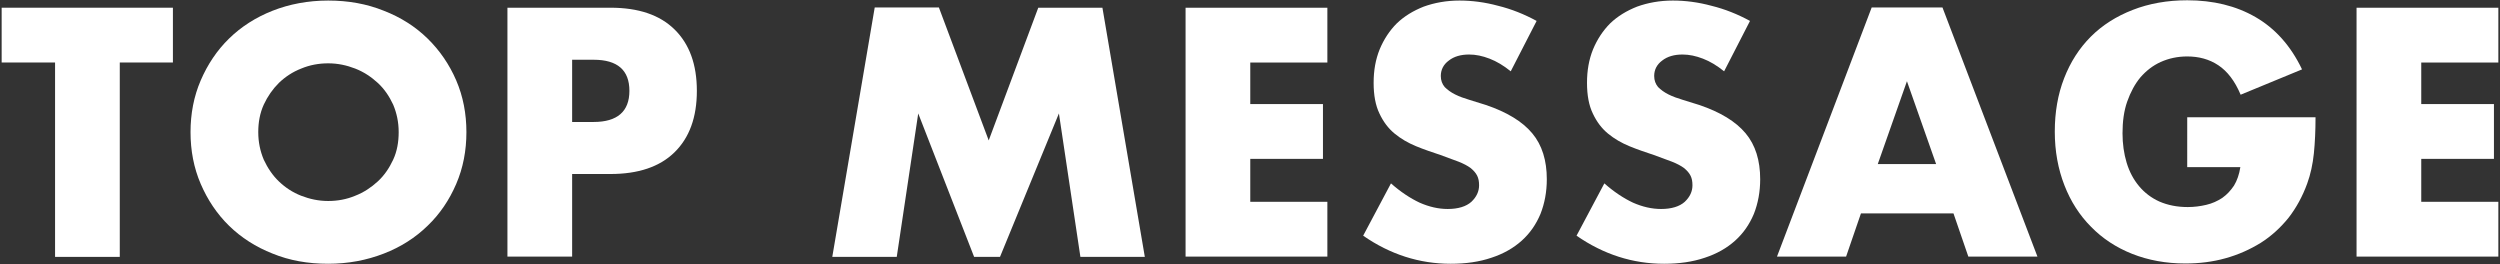
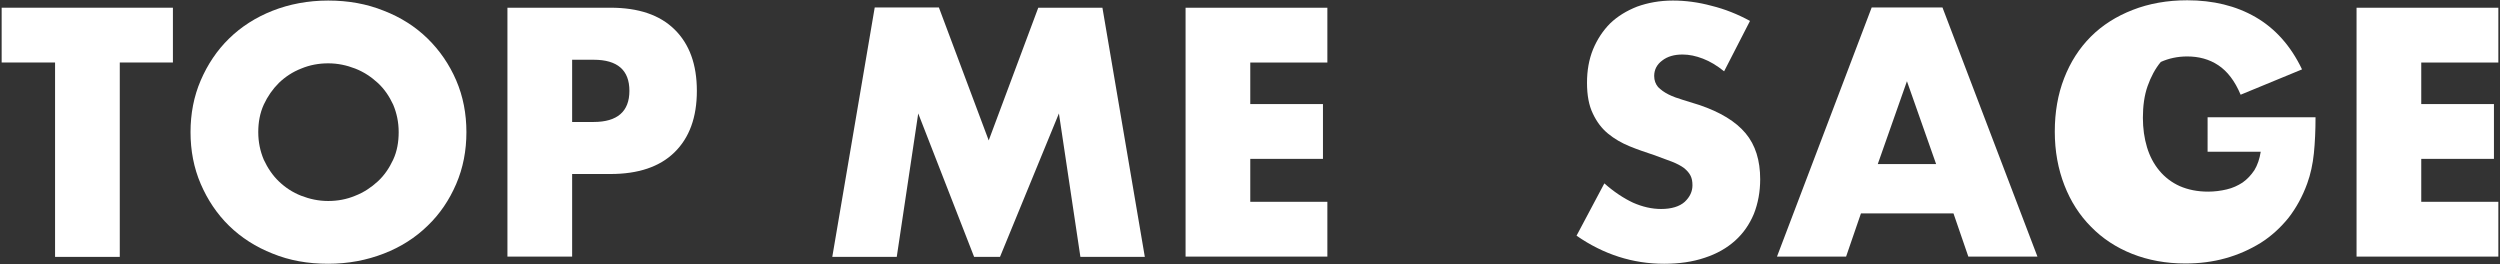
<svg xmlns="http://www.w3.org/2000/svg" version="1.1" id="レイヤー_1" x="0px" y="0px" viewBox="0 0 908 96" style="enable-background:new 0 0 908 96;" xml:space="preserve">
  <rect x="0" y="0" width="908" height="96" fill="#333333" stroke="none" />
  <style type="text/css">
	.st0{fill:#FFFFFF;}
</style>
  <g>
    <path class="st0" d="M43.5,22.7v70.6H20V22.7H0.6V2.8h62.2v19.9H43.5z" />
    <path class="st0" d="M69.2,48c0-6.7,1.2-13,3.7-18.8c2.5-5.8,5.9-10.9,10.3-15.2C87.6,9.7,92.9,6.3,99,3.9   c6.1-2.4,12.9-3.7,20.2-3.7c7.3,0,14,1.2,20.2,3.7c6.2,2.4,11.5,5.8,15.9,10.1c4.4,4.3,7.9,9.4,10.4,15.2   c2.5,5.8,3.7,12.1,3.7,18.8c0,6.7-1.2,13-3.7,18.8c-2.5,5.8-5.9,10.9-10.4,15.2c-4.4,4.3-9.7,7.7-15.9,10.1   c-6.2,2.4-12.9,3.7-20.2,3.7c-7.4,0-14.1-1.2-20.2-3.7c-6.1-2.4-11.4-5.8-15.8-10.1c-4.4-4.3-7.8-9.4-10.3-15.2   C70.4,61,69.2,54.7,69.2,48z M93.8,48c0,3.6,0.7,6.9,2,10c1.4,3,3.2,5.7,5.5,7.9c2.3,2.2,5,4,8.1,5.2c3.1,1.2,6.3,1.9,9.8,1.9   c3.4,0,6.7-0.6,9.8-1.9c3.1-1.2,5.8-3,8.2-5.2c2.4-2.2,4.2-4.9,5.6-7.9c1.4-3,2-6.4,2-10c0-3.6-0.7-6.9-2-10   c-1.4-3-3.2-5.7-5.6-7.9c-2.4-2.2-5.1-4-8.2-5.2c-3.1-1.2-6.3-1.9-9.8-1.9c-3.4,0-6.7,0.6-9.8,1.9c-3.1,1.2-5.8,3-8.1,5.2   C99,32.4,97.2,35,95.8,38C94.4,41.1,93.8,44.4,93.8,48z" />
    <path class="st0" d="M207.8,93.2h-23.5V2.8h37.4c10.2,0,17.9,2.6,23.3,7.9c5.4,5.3,8.1,12.7,8.1,22.3c0,9.6-2.7,17-8.1,22.3   c-5.4,5.3-13.2,7.9-23.3,7.9h-13.9V93.2z M207.8,44.3h7.8c8.6,0,13-3.8,13-11.3c0-7.5-4.3-11.3-13-11.3h-7.8V44.3z" />
    <path class="st0" d="M302.3,93.2l15.4-90.5H341L359.1,51l18-48.2h23.3l15.4,90.5h-23.4l-7.8-52.1l-21.4,52.1h-9.4l-20.3-52.1   l-7.8,52.1H302.3z" />
    <path class="st0" d="M482.1,22.7h-28v15.1h26.4v19.9h-26.4v15.6h28v19.9h-51.5V2.8h51.5V22.7z" />
-     <path class="st0" d="M548.7,25.9c-2.6-2.1-5.1-3.6-7.7-4.6c-2.6-1-5-1.5-7.4-1.5c-3,0-5.5,0.7-7.4,2.2c-1.9,1.4-2.9,3.3-2.9,5.6   c0,1.6,0.5,2.9,1.4,4c1,1,2.2,1.9,3.8,2.7c1.6,0.8,3.3,1.4,5.3,2c2,0.6,3.9,1.2,5.8,1.8c7.7,2.6,13.3,6,16.9,10.3   c3.6,4.3,5.3,9.9,5.3,16.7c0,4.6-0.8,8.8-2.3,12.6c-1.6,3.8-3.8,7-6.8,9.7c-3,2.7-6.7,4.8-11,6.2c-4.4,1.5-9.3,2.2-14.8,2.2   c-11.4,0-22-3.4-31.8-10.2l10.1-19c3.5,3.1,7,5.4,10.4,7c3.4,1.5,6.8,2.3,10.2,2.3c3.8,0,6.7-0.9,8.6-2.6c1.9-1.8,2.8-3.8,2.8-6   c0-1.4-0.2-2.5-0.7-3.5c-0.5-1-1.3-1.9-2.4-2.8c-1.1-0.8-2.6-1.6-4.4-2.3c-1.8-0.7-4-1.5-6.5-2.4c-3-1-6-2-8.9-3.2   c-2.9-1.2-5.5-2.7-7.8-4.6c-2.3-1.9-4.1-4.3-5.5-7.3c-1.4-2.9-2.1-6.6-2.1-11.1c0-4.5,0.7-8.5,2.2-12.2c1.5-3.6,3.6-6.8,6.2-9.4   c2.7-2.6,6-4.6,9.8-6.1c3.9-1.4,8.2-2.2,13-2.2c4.5,0,9.2,0.6,14,1.9c4.9,1.2,9.6,3.1,14,5.5L548.7,25.9z" />
    <path class="st0" d="M626.2,25.9c-2.6-2.1-5.1-3.6-7.7-4.6c-2.6-1-5-1.5-7.4-1.5c-3,0-5.5,0.7-7.4,2.2c-1.9,1.4-2.9,3.3-2.9,5.6   c0,1.6,0.5,2.9,1.4,4c1,1,2.2,1.9,3.8,2.7c1.6,0.8,3.3,1.4,5.3,2c2,0.6,3.9,1.2,5.8,1.8c7.7,2.6,13.3,6,16.9,10.3   c3.6,4.3,5.3,9.9,5.3,16.7c0,4.6-0.8,8.8-2.3,12.6c-1.6,3.8-3.8,7-6.8,9.7c-3,2.7-6.7,4.8-11,6.2c-4.4,1.5-9.3,2.2-14.8,2.2   c-11.4,0-22-3.4-31.8-10.2l10.1-19c3.5,3.1,7,5.4,10.4,7c3.4,1.5,6.8,2.3,10.2,2.3c3.8,0,6.7-0.9,8.6-2.6c1.9-1.8,2.8-3.8,2.8-6   c0-1.4-0.2-2.5-0.7-3.5c-0.5-1-1.3-1.9-2.4-2.8c-1.1-0.8-2.6-1.6-4.4-2.3c-1.8-0.7-4-1.5-6.5-2.4c-3-1-6-2-8.9-3.2   c-2.9-1.2-5.5-2.7-7.8-4.6c-2.3-1.9-4.1-4.3-5.5-7.3c-1.4-2.9-2.1-6.6-2.1-11.1c0-4.5,0.7-8.5,2.2-12.2c1.5-3.6,3.6-6.8,6.2-9.4   c2.7-2.6,6-4.6,9.8-6.1c3.9-1.4,8.2-2.2,13-2.2c4.5,0,9.2,0.6,14,1.9c4.9,1.2,9.6,3.1,14,5.5L626.2,25.9z" />
    <path class="st0" d="M709.5,77.5h-33.6l-5.4,15.7h-25.1l34.4-90.5h25.7L740,93.2h-25.1L709.5,77.5z M703.2,59.6l-10.6-30.1   l-10.6,30.1H703.2z" />
-     <path class="st0" d="M794.3,42.6H841c0,4.8-0.2,9.2-0.6,13.1c-0.4,3.9-1.2,7.6-2.4,10.9c-1.7,4.7-4,8.9-6.8,12.5   c-2.9,3.6-6.3,6.7-10.1,9.1c-3.9,2.4-8.1,4.3-12.8,5.6c-4.6,1.3-9.5,1.9-14.6,1.9c-7,0-13.5-1.2-19.3-3.5   c-5.8-2.3-10.8-5.6-14.9-9.8c-4.2-4.2-7.4-9.2-9.7-15.1c-2.3-5.9-3.5-12.4-3.5-19.5c0-7,1.1-13.5,3.4-19.4   c2.3-5.9,5.5-10.9,9.7-15.1c4.2-4.2,9.3-7.4,15.2-9.7c5.9-2.3,12.5-3.5,19.8-3.5c9.4,0,17.7,2,24.8,6.1c7.1,4.1,12.8,10.4,16.9,19   l-22.3,9.2c-2.1-5-4.8-8.5-8.1-10.7c-3.3-2.2-7.1-3.2-11.3-3.2c-3.5,0-6.7,0.7-9.6,2c-2.9,1.3-5.3,3.2-7.4,5.6   c-2,2.4-3.6,5.4-4.8,8.8c-1.2,3.4-1.7,7.3-1.7,11.5c0,3.8,0.5,7.4,1.5,10.7c1,3.3,2.5,6.1,4.5,8.5c2,2.4,4.5,4.3,7.4,5.6   c3,1.3,6.4,2,10.3,2c2.3,0,4.6-0.3,6.7-0.8c2.2-0.5,4.1-1.4,5.8-2.5c1.7-1.2,3.1-2.7,4.3-4.5c1.1-1.8,1.9-4.1,2.3-6.7h-19.3V42.6z" />
+     <path class="st0" d="M794.3,42.6H841c0,4.8-0.2,9.2-0.6,13.1c-0.4,3.9-1.2,7.6-2.4,10.9c-1.7,4.7-4,8.9-6.8,12.5   c-2.9,3.6-6.3,6.7-10.1,9.1c-3.9,2.4-8.1,4.3-12.8,5.6c-4.6,1.3-9.5,1.9-14.6,1.9c-7,0-13.5-1.2-19.3-3.5   c-5.8-2.3-10.8-5.6-14.9-9.8c-4.2-4.2-7.4-9.2-9.7-15.1c-2.3-5.9-3.5-12.4-3.5-19.5c0-7,1.1-13.5,3.4-19.4   c2.3-5.9,5.5-10.9,9.7-15.1c4.2-4.2,9.3-7.4,15.2-9.7c5.9-2.3,12.5-3.5,19.8-3.5c9.4,0,17.7,2,24.8,6.1c7.1,4.1,12.8,10.4,16.9,19   l-22.3,9.2c-2.1-5-4.8-8.5-8.1-10.7c-3.3-2.2-7.1-3.2-11.3-3.2c-3.5,0-6.7,0.7-9.6,2c-2,2.4-3.6,5.4-4.8,8.8c-1.2,3.4-1.7,7.3-1.7,11.5c0,3.8,0.5,7.4,1.5,10.7c1,3.3,2.5,6.1,4.5,8.5c2,2.4,4.5,4.3,7.4,5.6   c3,1.3,6.4,2,10.3,2c2.3,0,4.6-0.3,6.7-0.8c2.2-0.5,4.1-1.4,5.8-2.5c1.7-1.2,3.1-2.7,4.3-4.5c1.1-1.8,1.9-4.1,2.3-6.7h-19.3V42.6z" />
    <path class="st0" d="M907.4,22.7h-28v15.1h26.4v19.9h-26.4v15.6h28v19.9h-51.5V2.8h51.5V22.7z" />
  </g>
</svg>